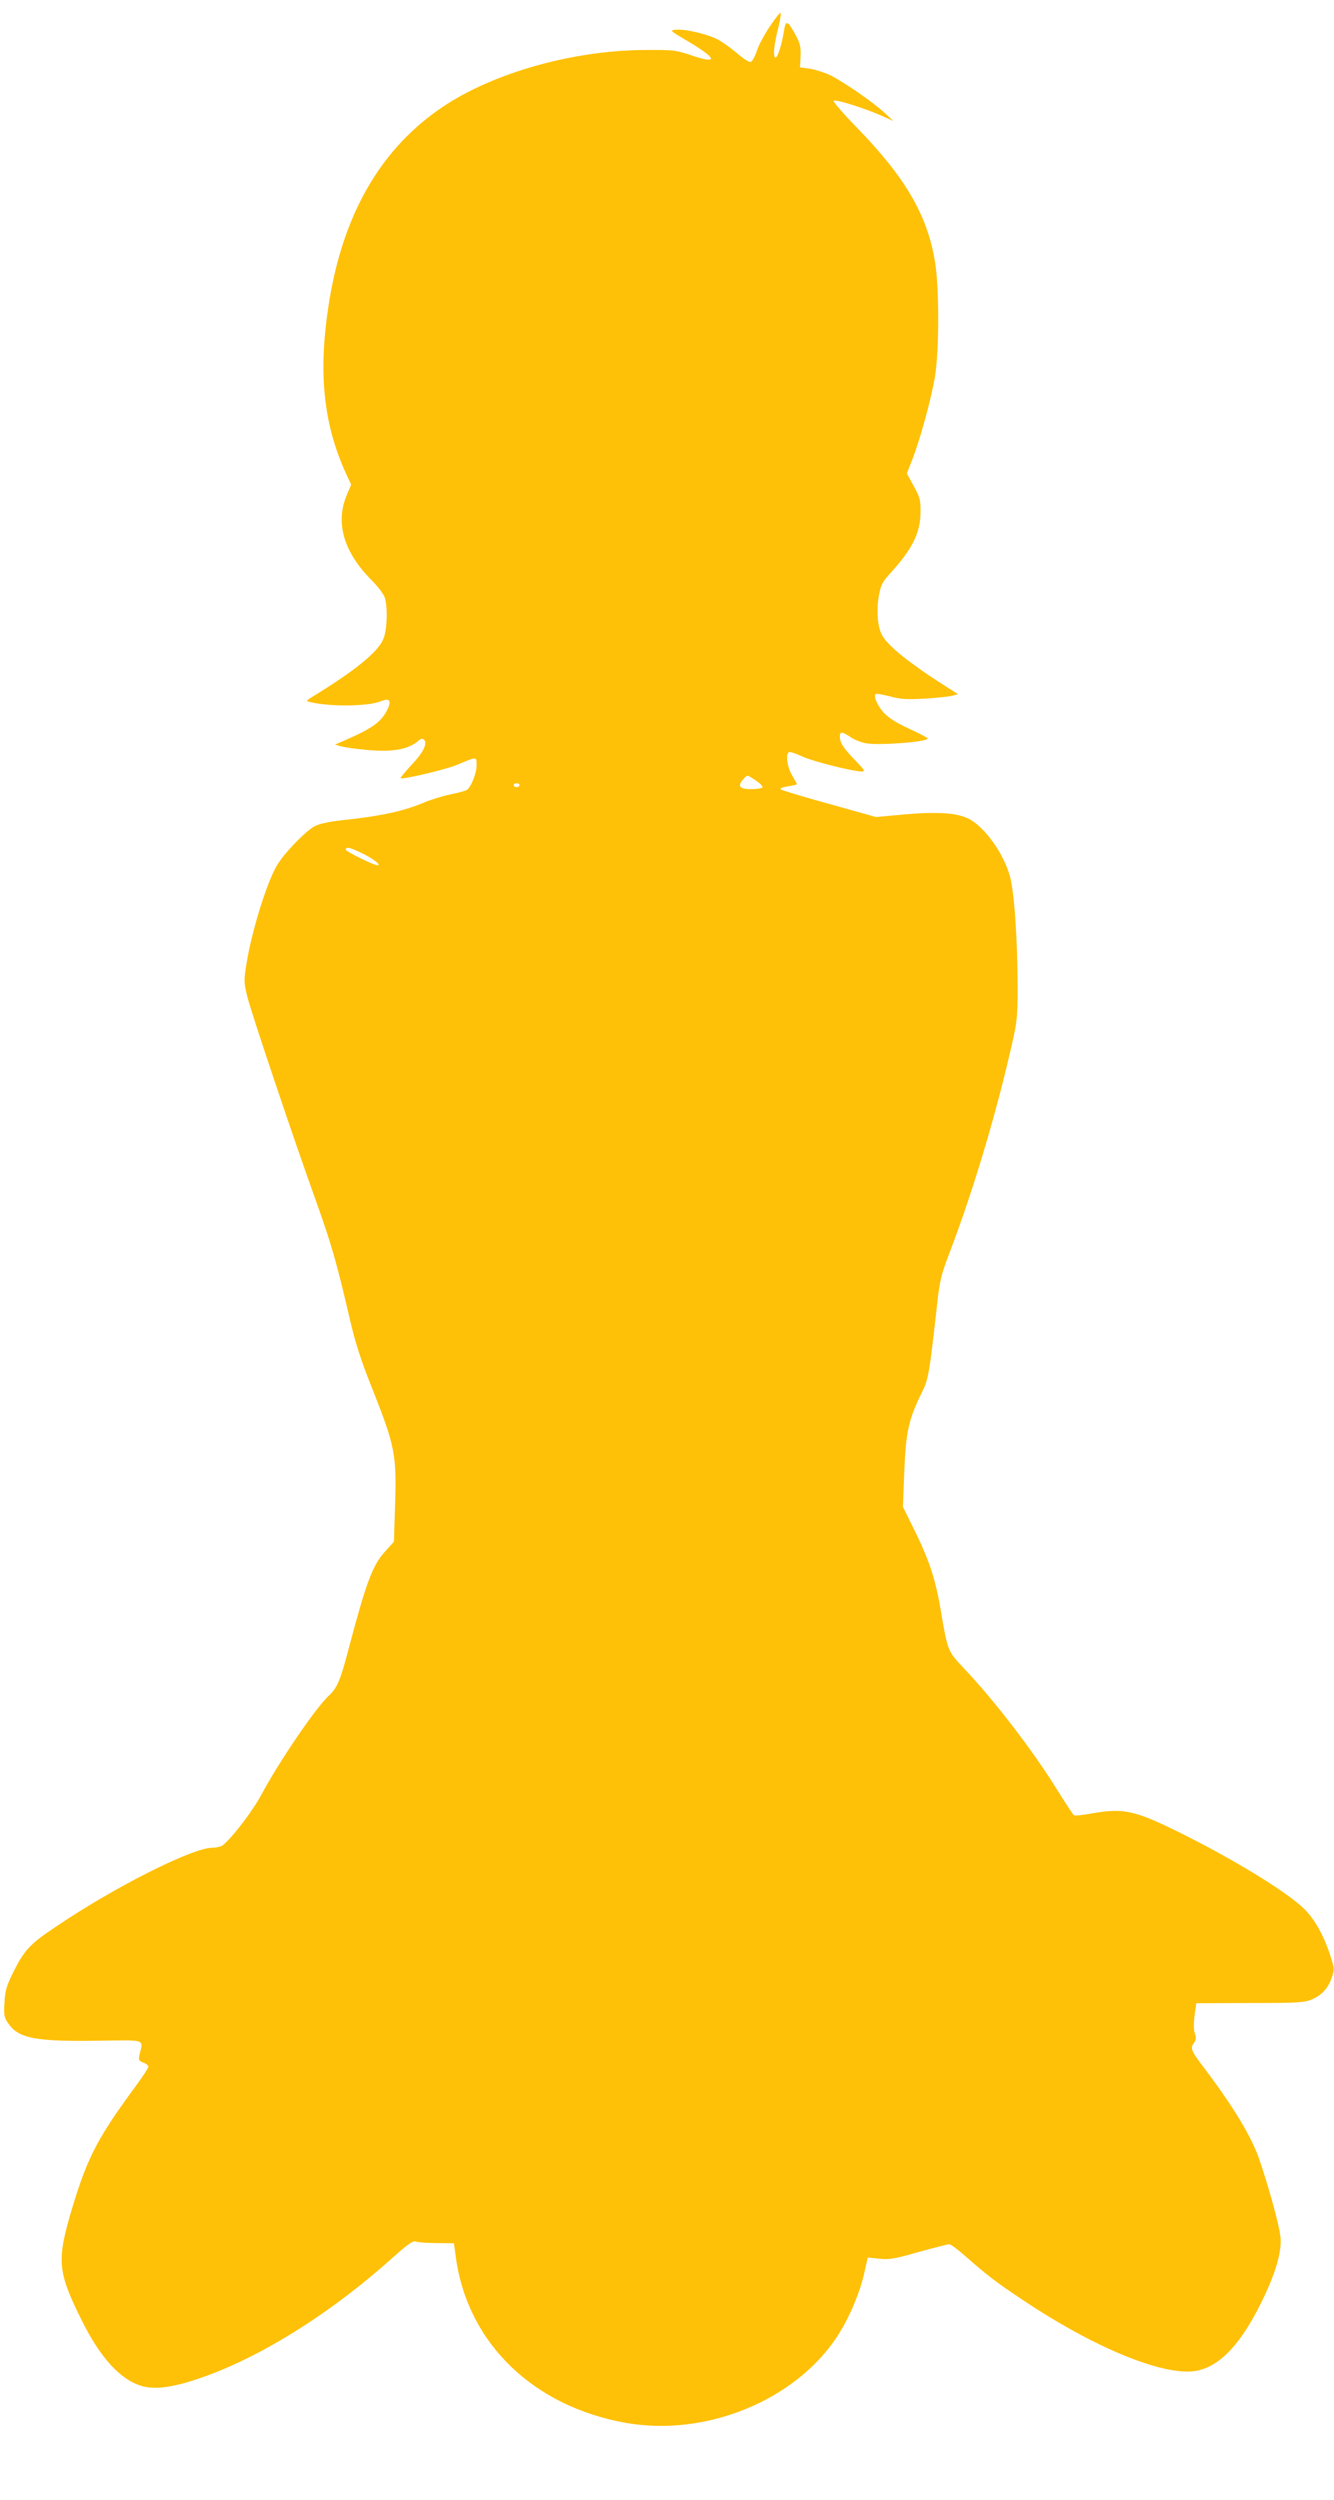
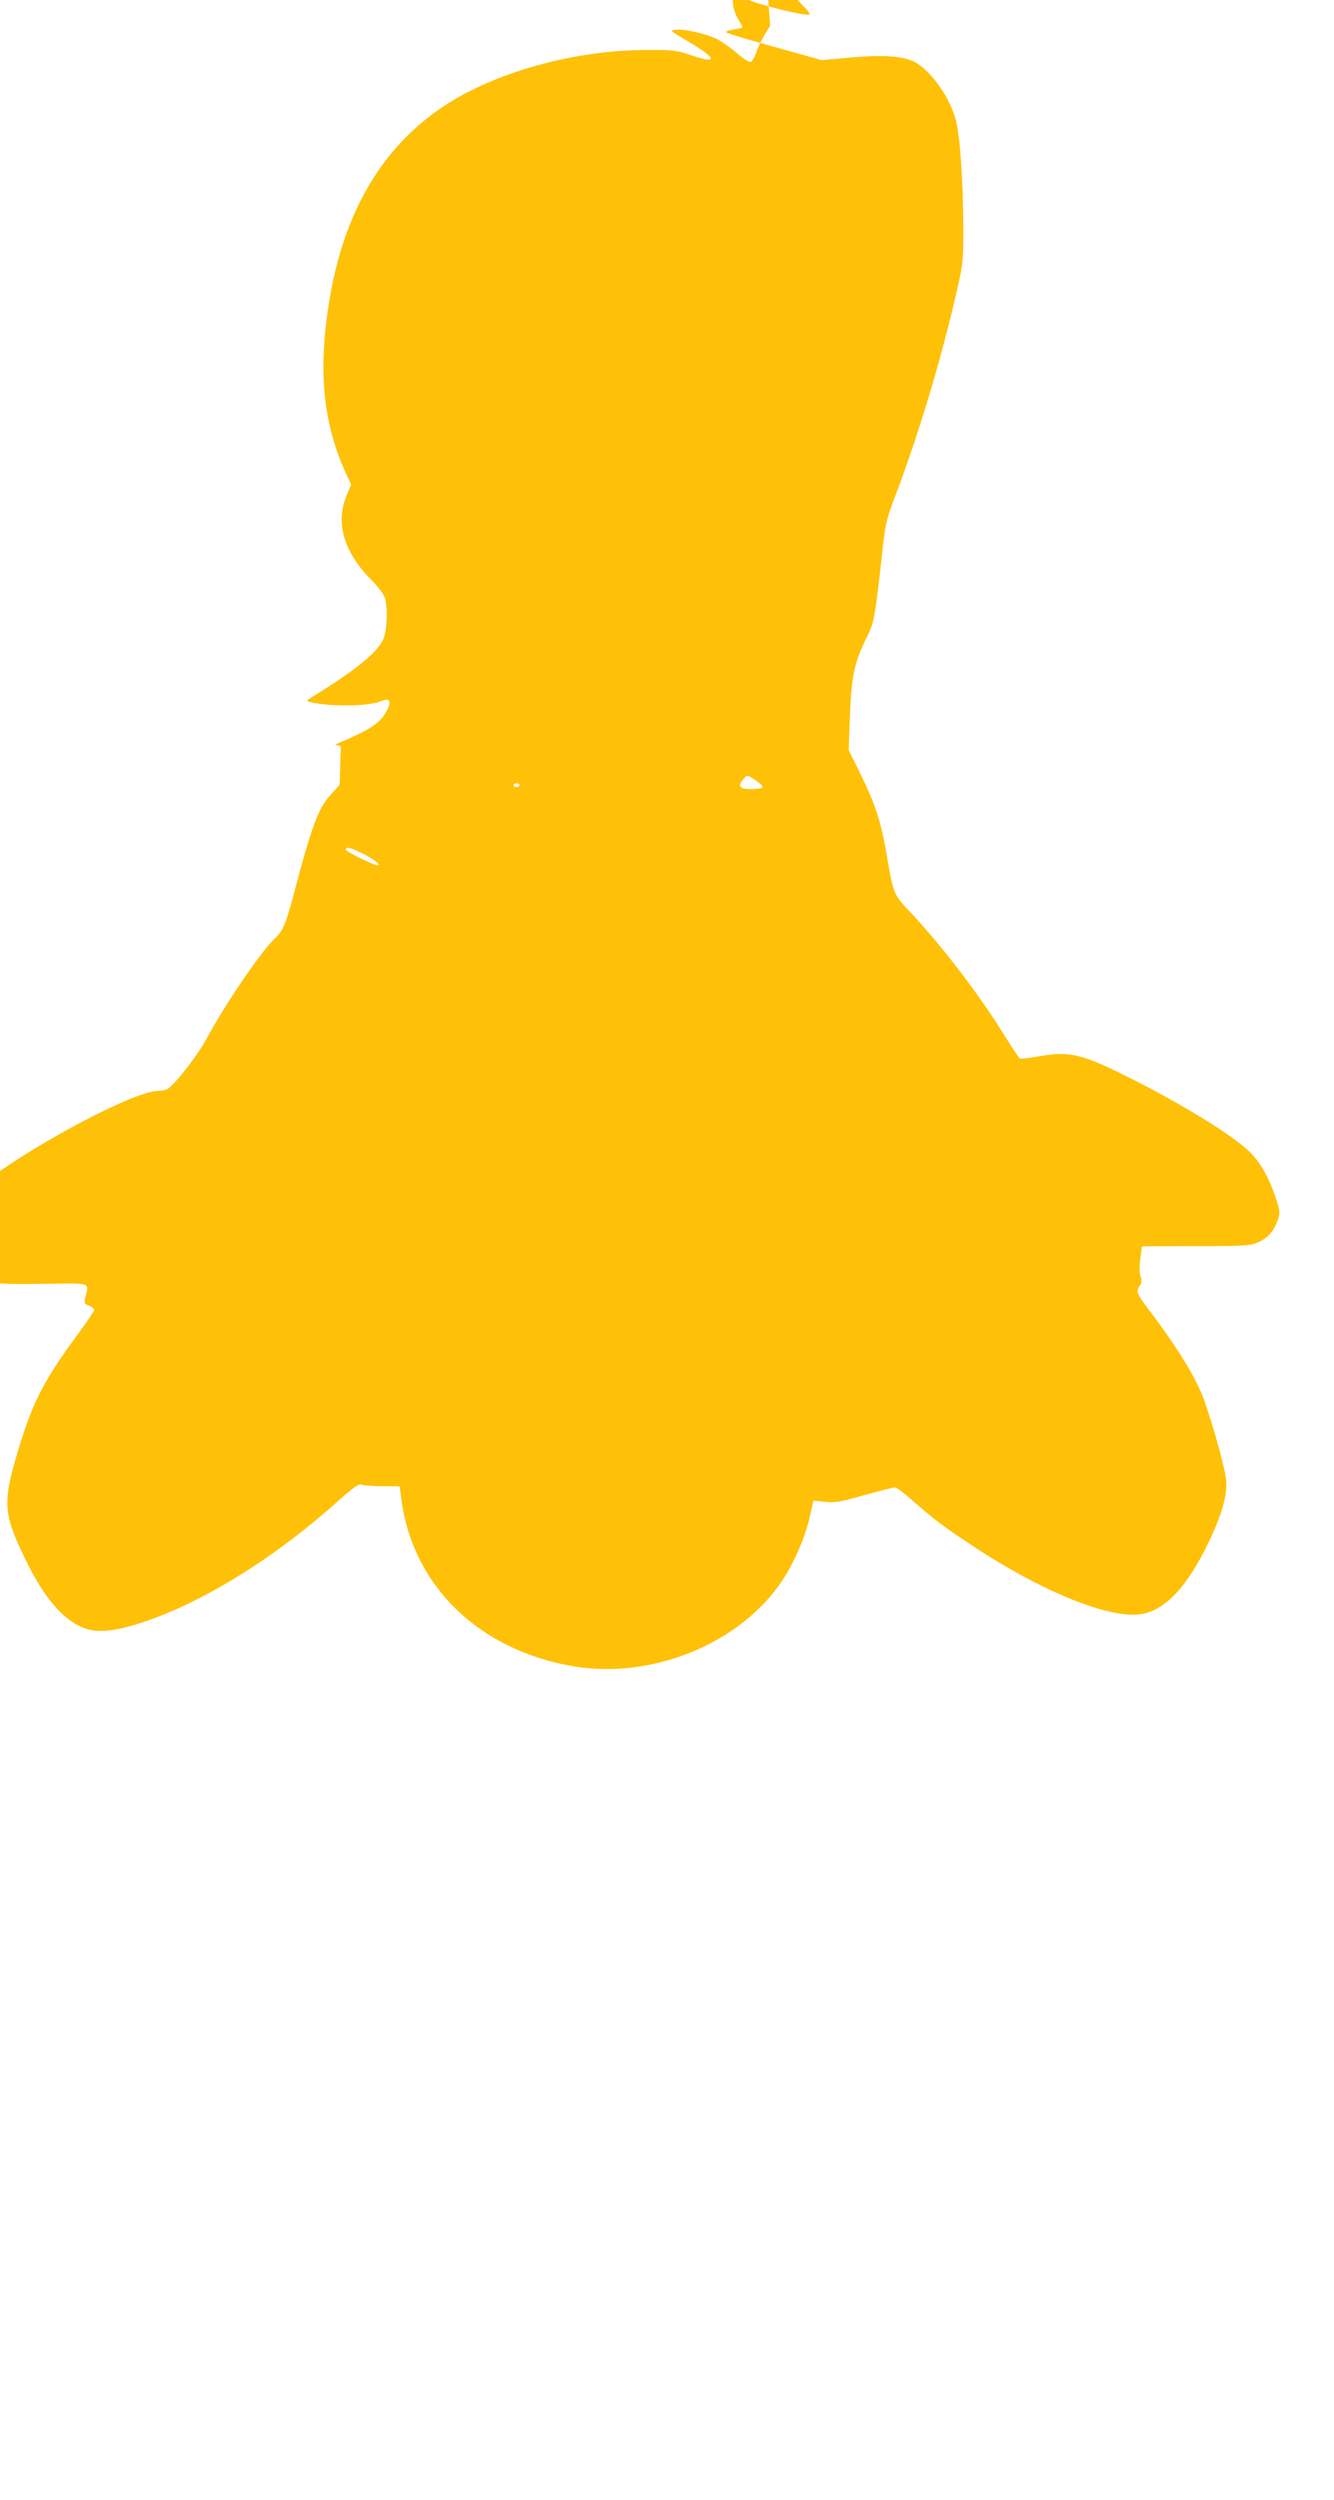
<svg xmlns="http://www.w3.org/2000/svg" version="1.0" width="683pt" height="1280pt" viewBox="0 0 683 1280" preserveAspectRatio="xMidYMid meet">
  <g transform="translate(0,1280) scale(0.1,-0.1)" fill="#ffc107" stroke="none">
-     <path d="M3943 12667 c-28 -41 -59 -99 -68 -127 -9 -28 -23 -54 -31 -57 -8 -3 -39 17 -71 45 -32 27 -77 59 -100 71 -54 27 -165 53 -211 49 -35 -3 -34 -4 56 -57 153 -90 163 -122 24 -75 -83 28 -95 29 -247 28 -363 -3 -766 -116 -1025 -289 -315 -210 -510 -542 -584 -995 -59 -361 -32 -630 88 -890 l24 -51 -24 -57 c-58 -141 -13 -291 130 -434 32 -32 61 -71 67 -90 15 -55 11 -169 -10 -213 -30 -67 -147 -161 -361 -292 -34 -21 -34 -22 -10 -28 102 -24 296 -22 361 5 44 19 55 2 31 -46 -33 -63 -77 -94 -227 -159 l-40 -17 30 -9 c17 -5 74 -13 128 -18 136 -13 217 1 270 47 12 11 21 12 28 5 19 -19 -3 -65 -64 -129 -33 -36 -58 -66 -56 -68 9 -9 230 44 289 68 104 44 100 44 100 -3 0 -41 -29 -113 -51 -126 -6 -4 -43 -14 -82 -22 -40 -8 -101 -27 -137 -42 -105 -45 -225 -70 -423 -91 -60 -6 -113 -18 -136 -30 -21 -10 -73 -56 -115 -102 -61 -66 -83 -99 -111 -167 -47 -112 -100 -297 -121 -423 -16 -96 -16 -106 1 -176 19 -81 239 -735 355 -1057 75 -210 104 -309 169 -590 30 -130 58 -218 119 -370 113 -284 123 -335 115 -581 l-6 -197 -47 -52 c-63 -69 -96 -160 -186 -500 -40 -154 -58 -198 -99 -235 -67 -61 -255 -337 -346 -507 -45 -84 -147 -218 -198 -260 -8 -7 -33 -13 -54 -13 -101 0 -501 -201 -799 -403 -135 -90 -163 -120 -220 -234 -34 -68 -42 -95 -45 -155 -4 -64 -2 -77 19 -107 52 -77 139 -94 458 -89 252 3 233 10 215 -69 -7 -29 -5 -34 19 -43 14 -5 26 -15 26 -21 0 -6 -29 -50 -64 -98 -192 -260 -246 -362 -322 -611 -85 -282 -82 -334 42 -585 97 -196 199 -308 310 -341 67 -19 154 -8 288 37 308 103 673 330 995 619 77 69 107 90 119 84 9 -4 57 -8 106 -8 l90 -1 11 -80 c63 -435 398 -757 872 -840 407 -71 861 114 1077 439 59 89 114 216 138 316 l21 92 58 -6 c49 -6 79 -1 201 34 80 22 151 40 158 40 7 0 43 -26 79 -58 116 -102 163 -138 291 -223 367 -247 724 -394 890 -368 125 20 238 141 349 374 65 136 94 240 87 312 -6 60 -59 253 -110 402 -40 115 -136 273 -288 473 -61 81 -65 92 -44 121 10 13 11 25 4 45 -7 17 -7 50 -2 92 l9 64 275 1 c246 0 280 2 318 19 51 22 83 58 102 115 13 39 12 47 -14 124 -33 97 -80 178 -133 228 -87 83 -332 234 -588 364 -271 137 -327 151 -499 120 -44 -8 -83 -12 -87 -9 -4 2 -43 61 -86 130 -127 205 -322 458 -480 625 -81 86 -81 85 -118 304 -28 160 -59 253 -145 425 l-47 95 7 185 c8 200 23 266 91 403 31 62 37 94 70 387 20 187 23 201 74 335 111 292 221 655 299 985 45 192 46 199 46 365 0 245 -17 489 -39 568 -33 120 -132 257 -215 297 -61 29 -162 35 -330 20 l-141 -13 -239 67 c-132 36 -244 70 -249 75 -5 5 10 11 37 15 25 4 46 9 46 11 0 1 -11 23 -25 46 -28 49 -34 119 -11 119 7 0 38 -11 68 -25 54 -24 255 -75 300 -75 19 0 15 7 -34 58 -60 62 -78 89 -78 121 0 27 11 26 55 -3 20 -14 57 -28 82 -32 73 -11 313 8 313 25 0 4 -43 26 -95 50 -64 29 -106 56 -130 82 -33 37 -54 84 -42 96 4 3 36 -3 72 -12 53 -15 87 -17 178 -12 61 4 125 10 142 15 l30 8 -30 19 c-210 132 -330 227 -360 285 -22 43 -28 123 -16 196 11 60 18 74 62 122 109 120 151 203 152 307 1 63 -2 77 -34 135 l-36 66 29 74 c39 101 92 293 114 415 23 133 24 468 0 602 -41 238 -153 427 -402 683 -69 71 -121 131 -115 134 12 8 154 -37 241 -75 l65 -29 -50 46 c-61 55 -202 152 -272 188 -29 14 -76 29 -105 34 l-52 7 3 57 c2 47 -3 67 -25 108 -40 74 -51 79 -59 28 -12 -77 -35 -149 -46 -142 -12 7 -6 67 17 157 8 33 13 64 11 70 -2 6 -26 -24 -54 -66z m-73 -3863 c22 -15 37 -30 34 -35 -3 -5 -30 -9 -60 -9 -59 0 -70 15 -37 52 20 22 16 23 63 -8z m-1210 -24 c0 -5 -7 -10 -15 -10 -8 0 -15 5 -15 10 0 6 7 10 15 10 8 0 15 -4 15 -10z m-803 -350 c58 -29 97 -60 76 -60 -20 0 -163 71 -163 80 0 17 25 11 87 -20z" />
+     <path d="M3943 12667 c-28 -41 -59 -99 -68 -127 -9 -28 -23 -54 -31 -57 -8 -3 -39 17 -71 45 -32 27 -77 59 -100 71 -54 27 -165 53 -211 49 -35 -3 -34 -4 56 -57 153 -90 163 -122 24 -75 -83 28 -95 29 -247 28 -363 -3 -766 -116 -1025 -289 -315 -210 -510 -542 -584 -995 -59 -361 -32 -630 88 -890 l24 -51 -24 -57 c-58 -141 -13 -291 130 -434 32 -32 61 -71 67 -90 15 -55 11 -169 -10 -213 -30 -67 -147 -161 -361 -292 -34 -21 -34 -22 -10 -28 102 -24 296 -22 361 5 44 19 55 2 31 -46 -33 -63 -77 -94 -227 -159 l-40 -17 30 -9 l-6 -197 -47 -52 c-63 -69 -96 -160 -186 -500 -40 -154 -58 -198 -99 -235 -67 -61 -255 -337 -346 -507 -45 -84 -147 -218 -198 -260 -8 -7 -33 -13 -54 -13 -101 0 -501 -201 -799 -403 -135 -90 -163 -120 -220 -234 -34 -68 -42 -95 -45 -155 -4 -64 -2 -77 19 -107 52 -77 139 -94 458 -89 252 3 233 10 215 -69 -7 -29 -5 -34 19 -43 14 -5 26 -15 26 -21 0 -6 -29 -50 -64 -98 -192 -260 -246 -362 -322 -611 -85 -282 -82 -334 42 -585 97 -196 199 -308 310 -341 67 -19 154 -8 288 37 308 103 673 330 995 619 77 69 107 90 119 84 9 -4 57 -8 106 -8 l90 -1 11 -80 c63 -435 398 -757 872 -840 407 -71 861 114 1077 439 59 89 114 216 138 316 l21 92 58 -6 c49 -6 79 -1 201 34 80 22 151 40 158 40 7 0 43 -26 79 -58 116 -102 163 -138 291 -223 367 -247 724 -394 890 -368 125 20 238 141 349 374 65 136 94 240 87 312 -6 60 -59 253 -110 402 -40 115 -136 273 -288 473 -61 81 -65 92 -44 121 10 13 11 25 4 45 -7 17 -7 50 -2 92 l9 64 275 1 c246 0 280 2 318 19 51 22 83 58 102 115 13 39 12 47 -14 124 -33 97 -80 178 -133 228 -87 83 -332 234 -588 364 -271 137 -327 151 -499 120 -44 -8 -83 -12 -87 -9 -4 2 -43 61 -86 130 -127 205 -322 458 -480 625 -81 86 -81 85 -118 304 -28 160 -59 253 -145 425 l-47 95 7 185 c8 200 23 266 91 403 31 62 37 94 70 387 20 187 23 201 74 335 111 292 221 655 299 985 45 192 46 199 46 365 0 245 -17 489 -39 568 -33 120 -132 257 -215 297 -61 29 -162 35 -330 20 l-141 -13 -239 67 c-132 36 -244 70 -249 75 -5 5 10 11 37 15 25 4 46 9 46 11 0 1 -11 23 -25 46 -28 49 -34 119 -11 119 7 0 38 -11 68 -25 54 -24 255 -75 300 -75 19 0 15 7 -34 58 -60 62 -78 89 -78 121 0 27 11 26 55 -3 20 -14 57 -28 82 -32 73 -11 313 8 313 25 0 4 -43 26 -95 50 -64 29 -106 56 -130 82 -33 37 -54 84 -42 96 4 3 36 -3 72 -12 53 -15 87 -17 178 -12 61 4 125 10 142 15 l30 8 -30 19 c-210 132 -330 227 -360 285 -22 43 -28 123 -16 196 11 60 18 74 62 122 109 120 151 203 152 307 1 63 -2 77 -34 135 l-36 66 29 74 c39 101 92 293 114 415 23 133 24 468 0 602 -41 238 -153 427 -402 683 -69 71 -121 131 -115 134 12 8 154 -37 241 -75 l65 -29 -50 46 c-61 55 -202 152 -272 188 -29 14 -76 29 -105 34 l-52 7 3 57 c2 47 -3 67 -25 108 -40 74 -51 79 -59 28 -12 -77 -35 -149 -46 -142 -12 7 -6 67 17 157 8 33 13 64 11 70 -2 6 -26 -24 -54 -66z m-73 -3863 c22 -15 37 -30 34 -35 -3 -5 -30 -9 -60 -9 -59 0 -70 15 -37 52 20 22 16 23 63 -8z m-1210 -24 c0 -5 -7 -10 -15 -10 -8 0 -15 5 -15 10 0 6 7 10 15 10 8 0 15 -4 15 -10z m-803 -350 c58 -29 97 -60 76 -60 -20 0 -163 71 -163 80 0 17 25 11 87 -20z" />
  </g>
</svg>